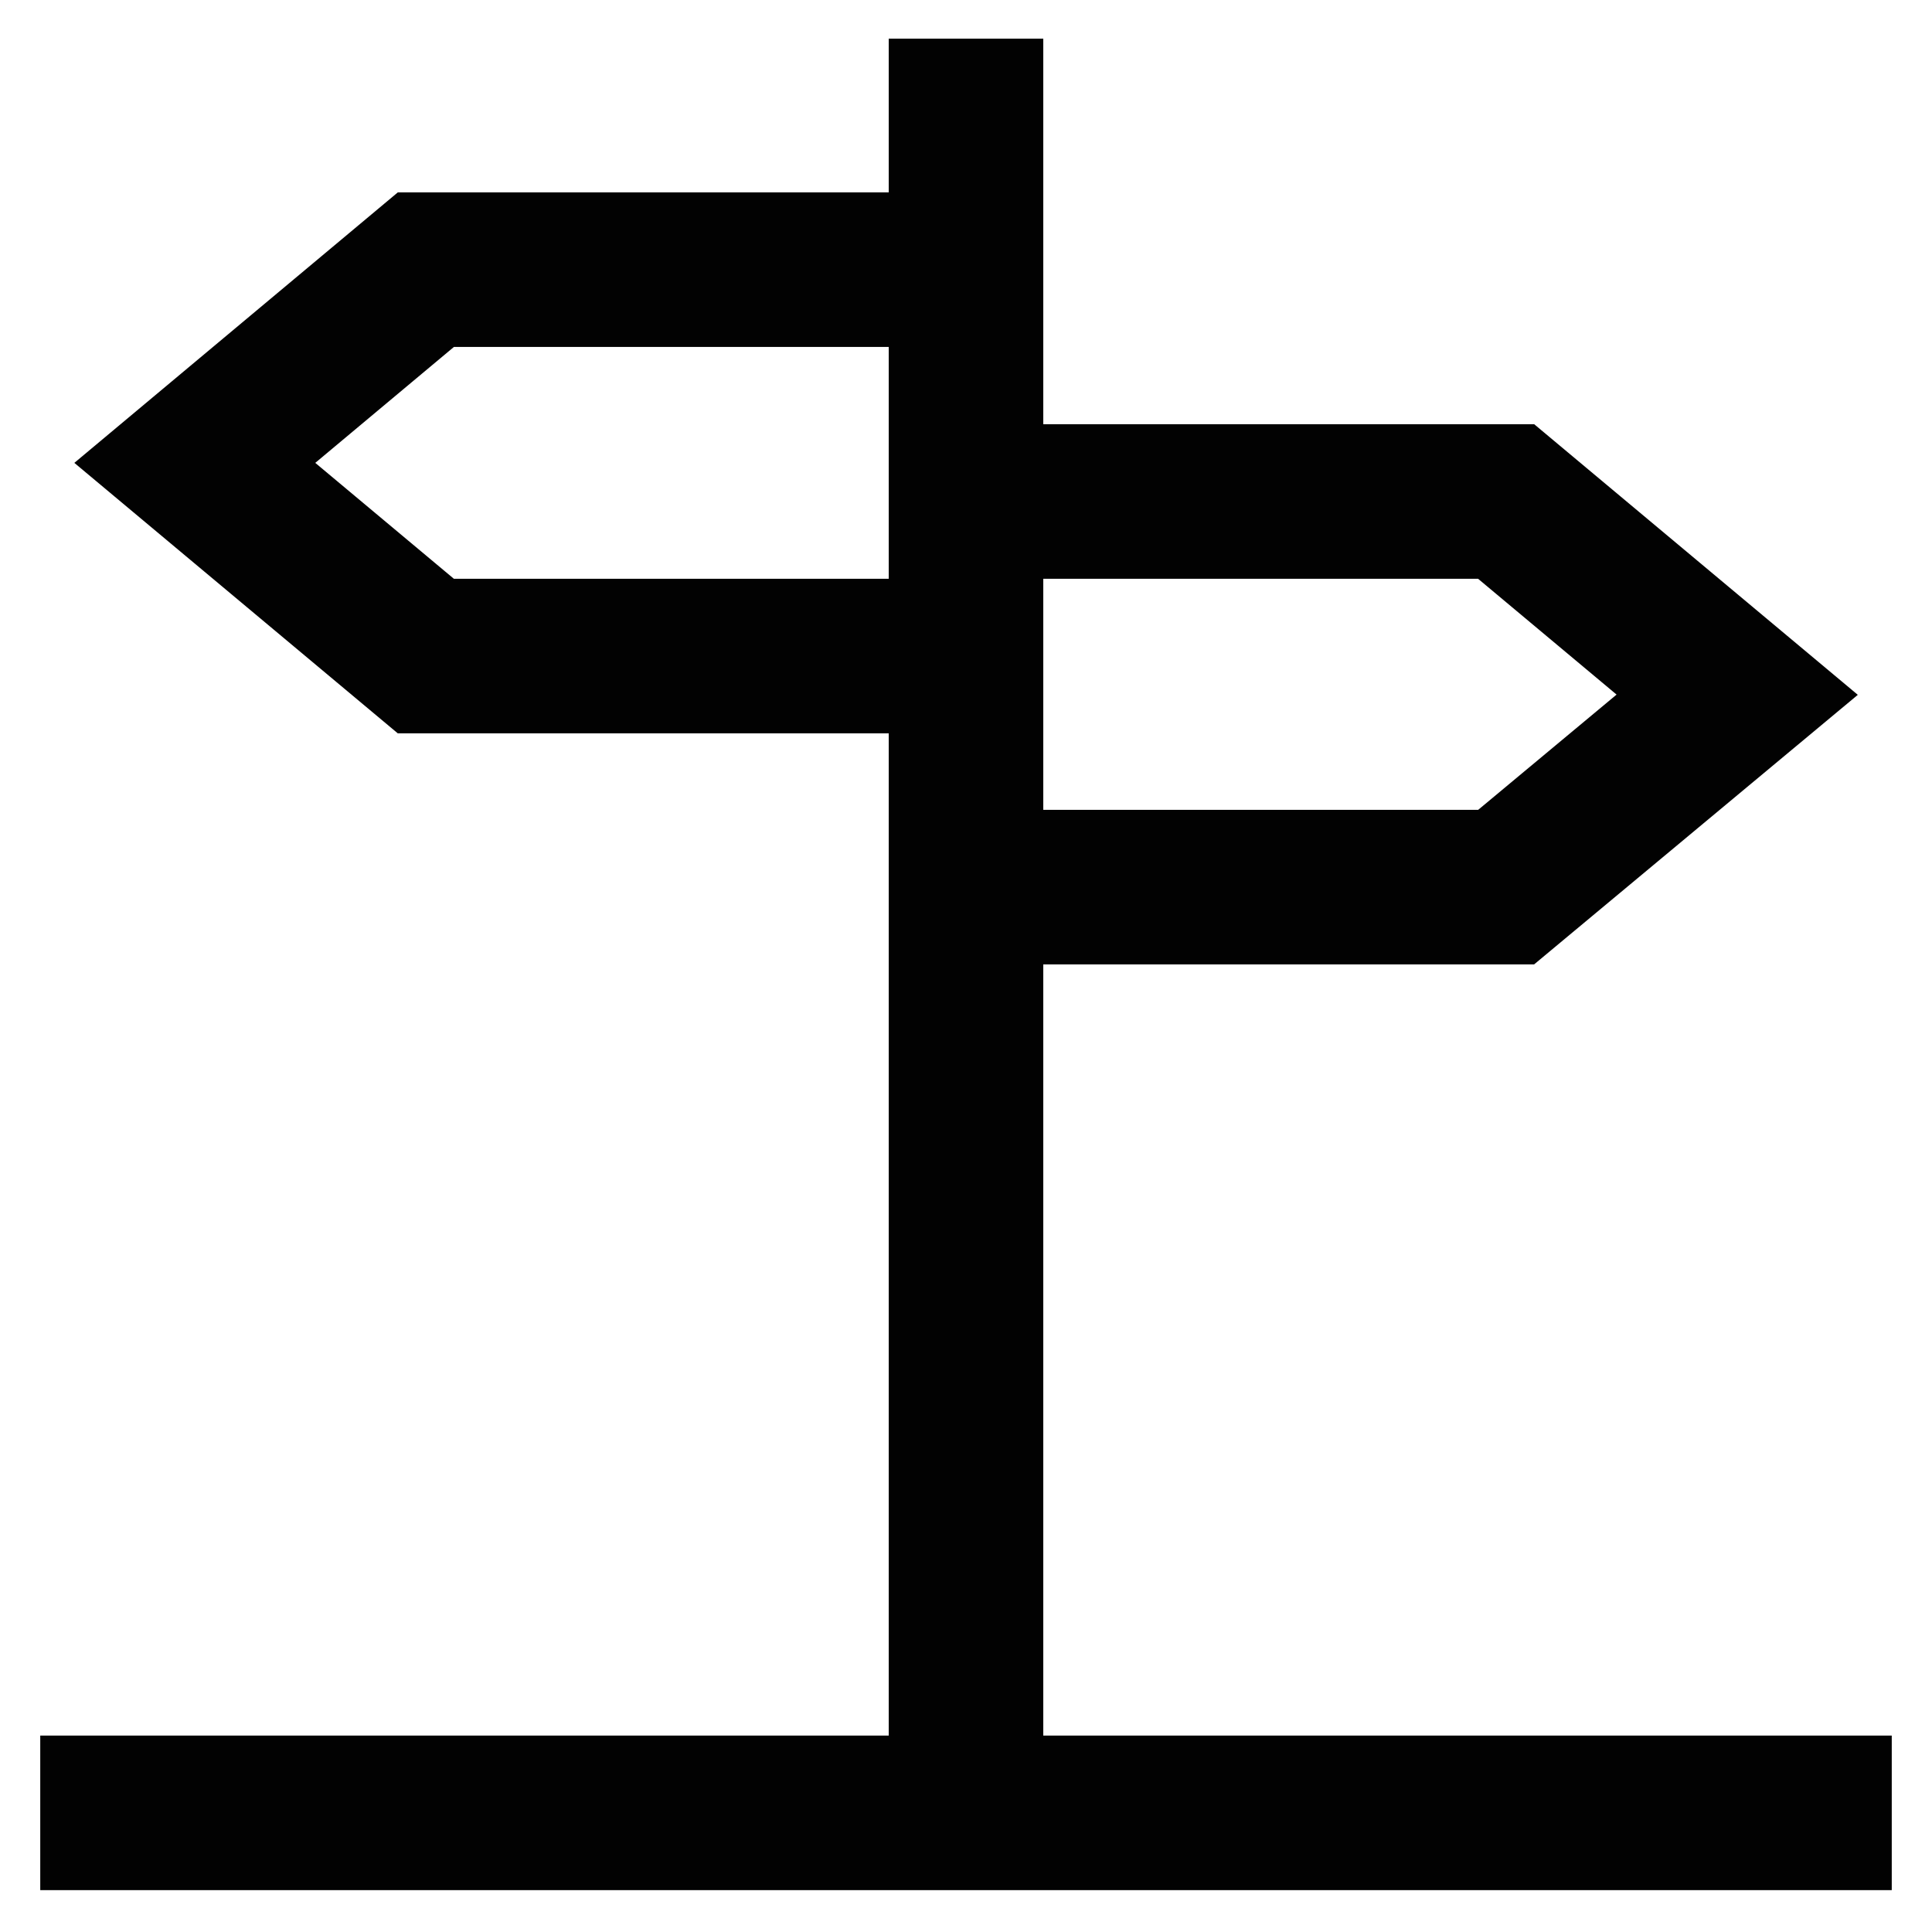
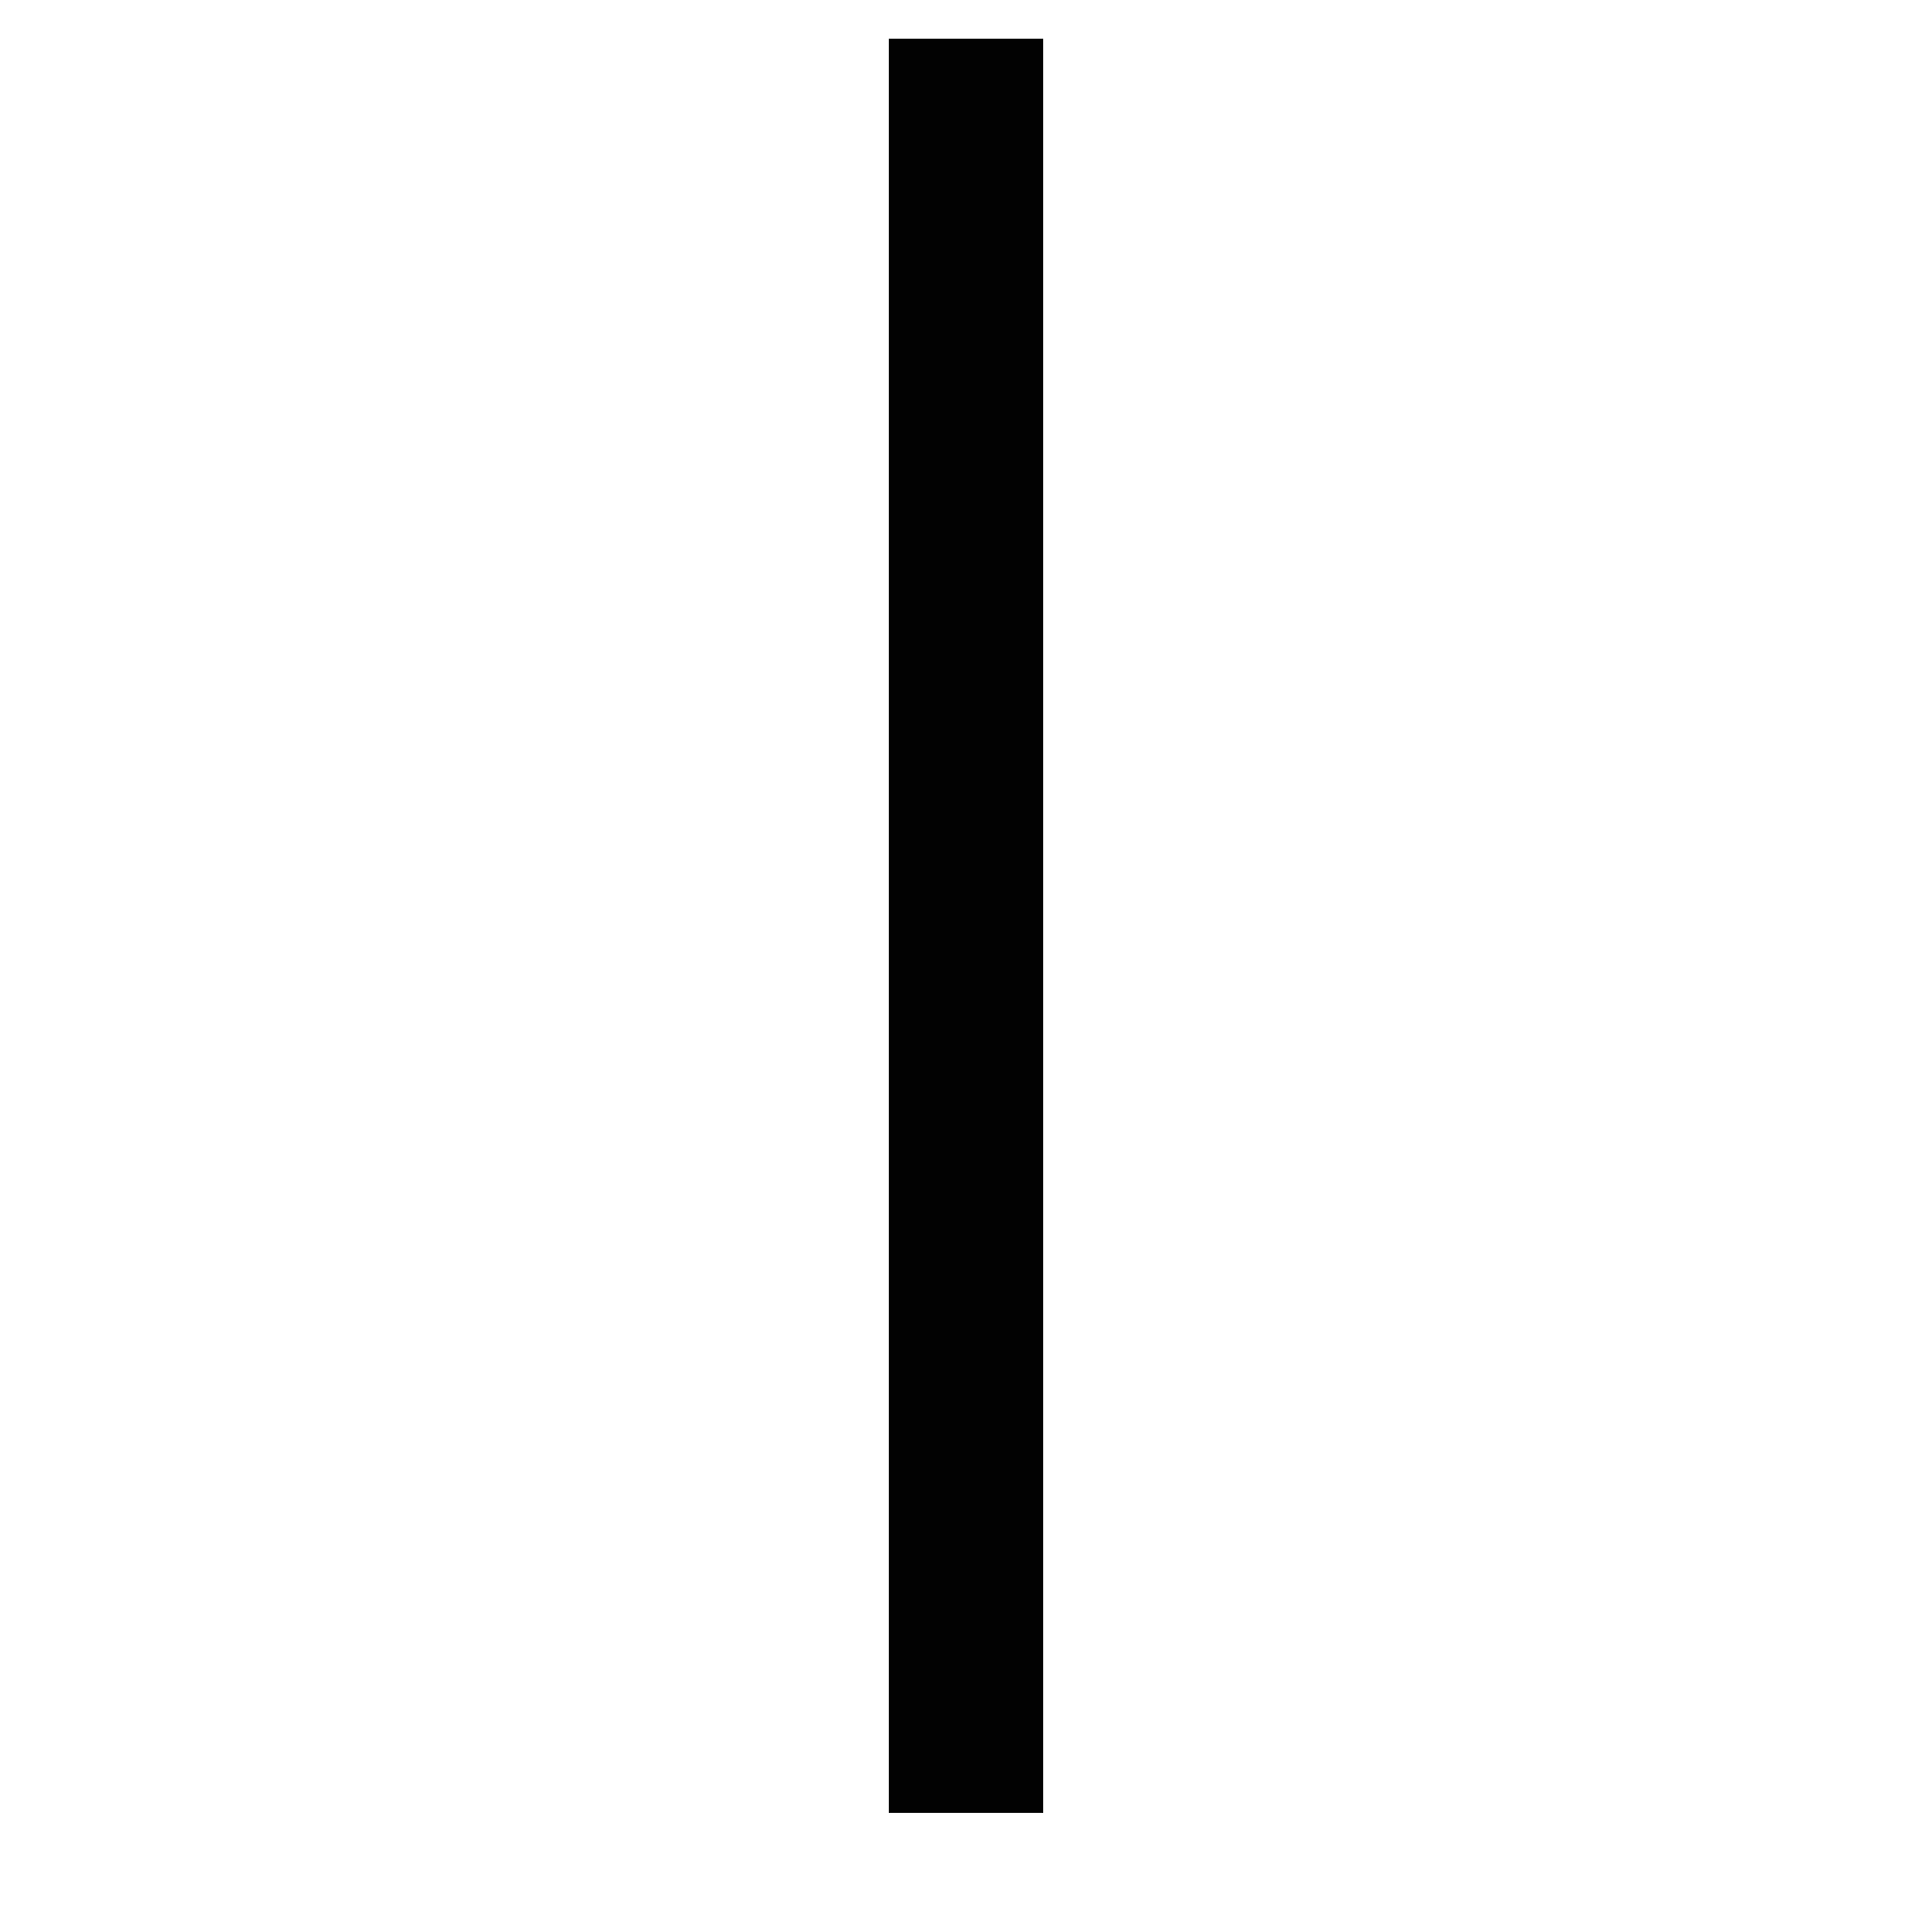
<svg xmlns="http://www.w3.org/2000/svg" width="800px" height="800px" viewBox="0 0 24 24" id="Layer_1" data-name="Layer 1">
  <defs>
    <style>.cls-1{fill:none;stroke:#020202;stroke-miterlimit:10;stroke-width:1.92px;}</style>
  </defs>
-   <polygon class="cls-1" points="12 8.15 5.29 8.15 2.42 5.75 5.29 3.35 12 3.35 12 8.15" />
-   <polygon class="cls-1" points="12 6.23 18.71 6.23 21.58 8.63 18.71 11.02 12 11.02 12 6.23" />
  <line class="cls-1" x1="12" y1="22.52" x2="12" y2="0.48" />
-   <line class="cls-1" x1="0.5" y1="22.52" x2="23.5" y2="22.52" />
</svg>